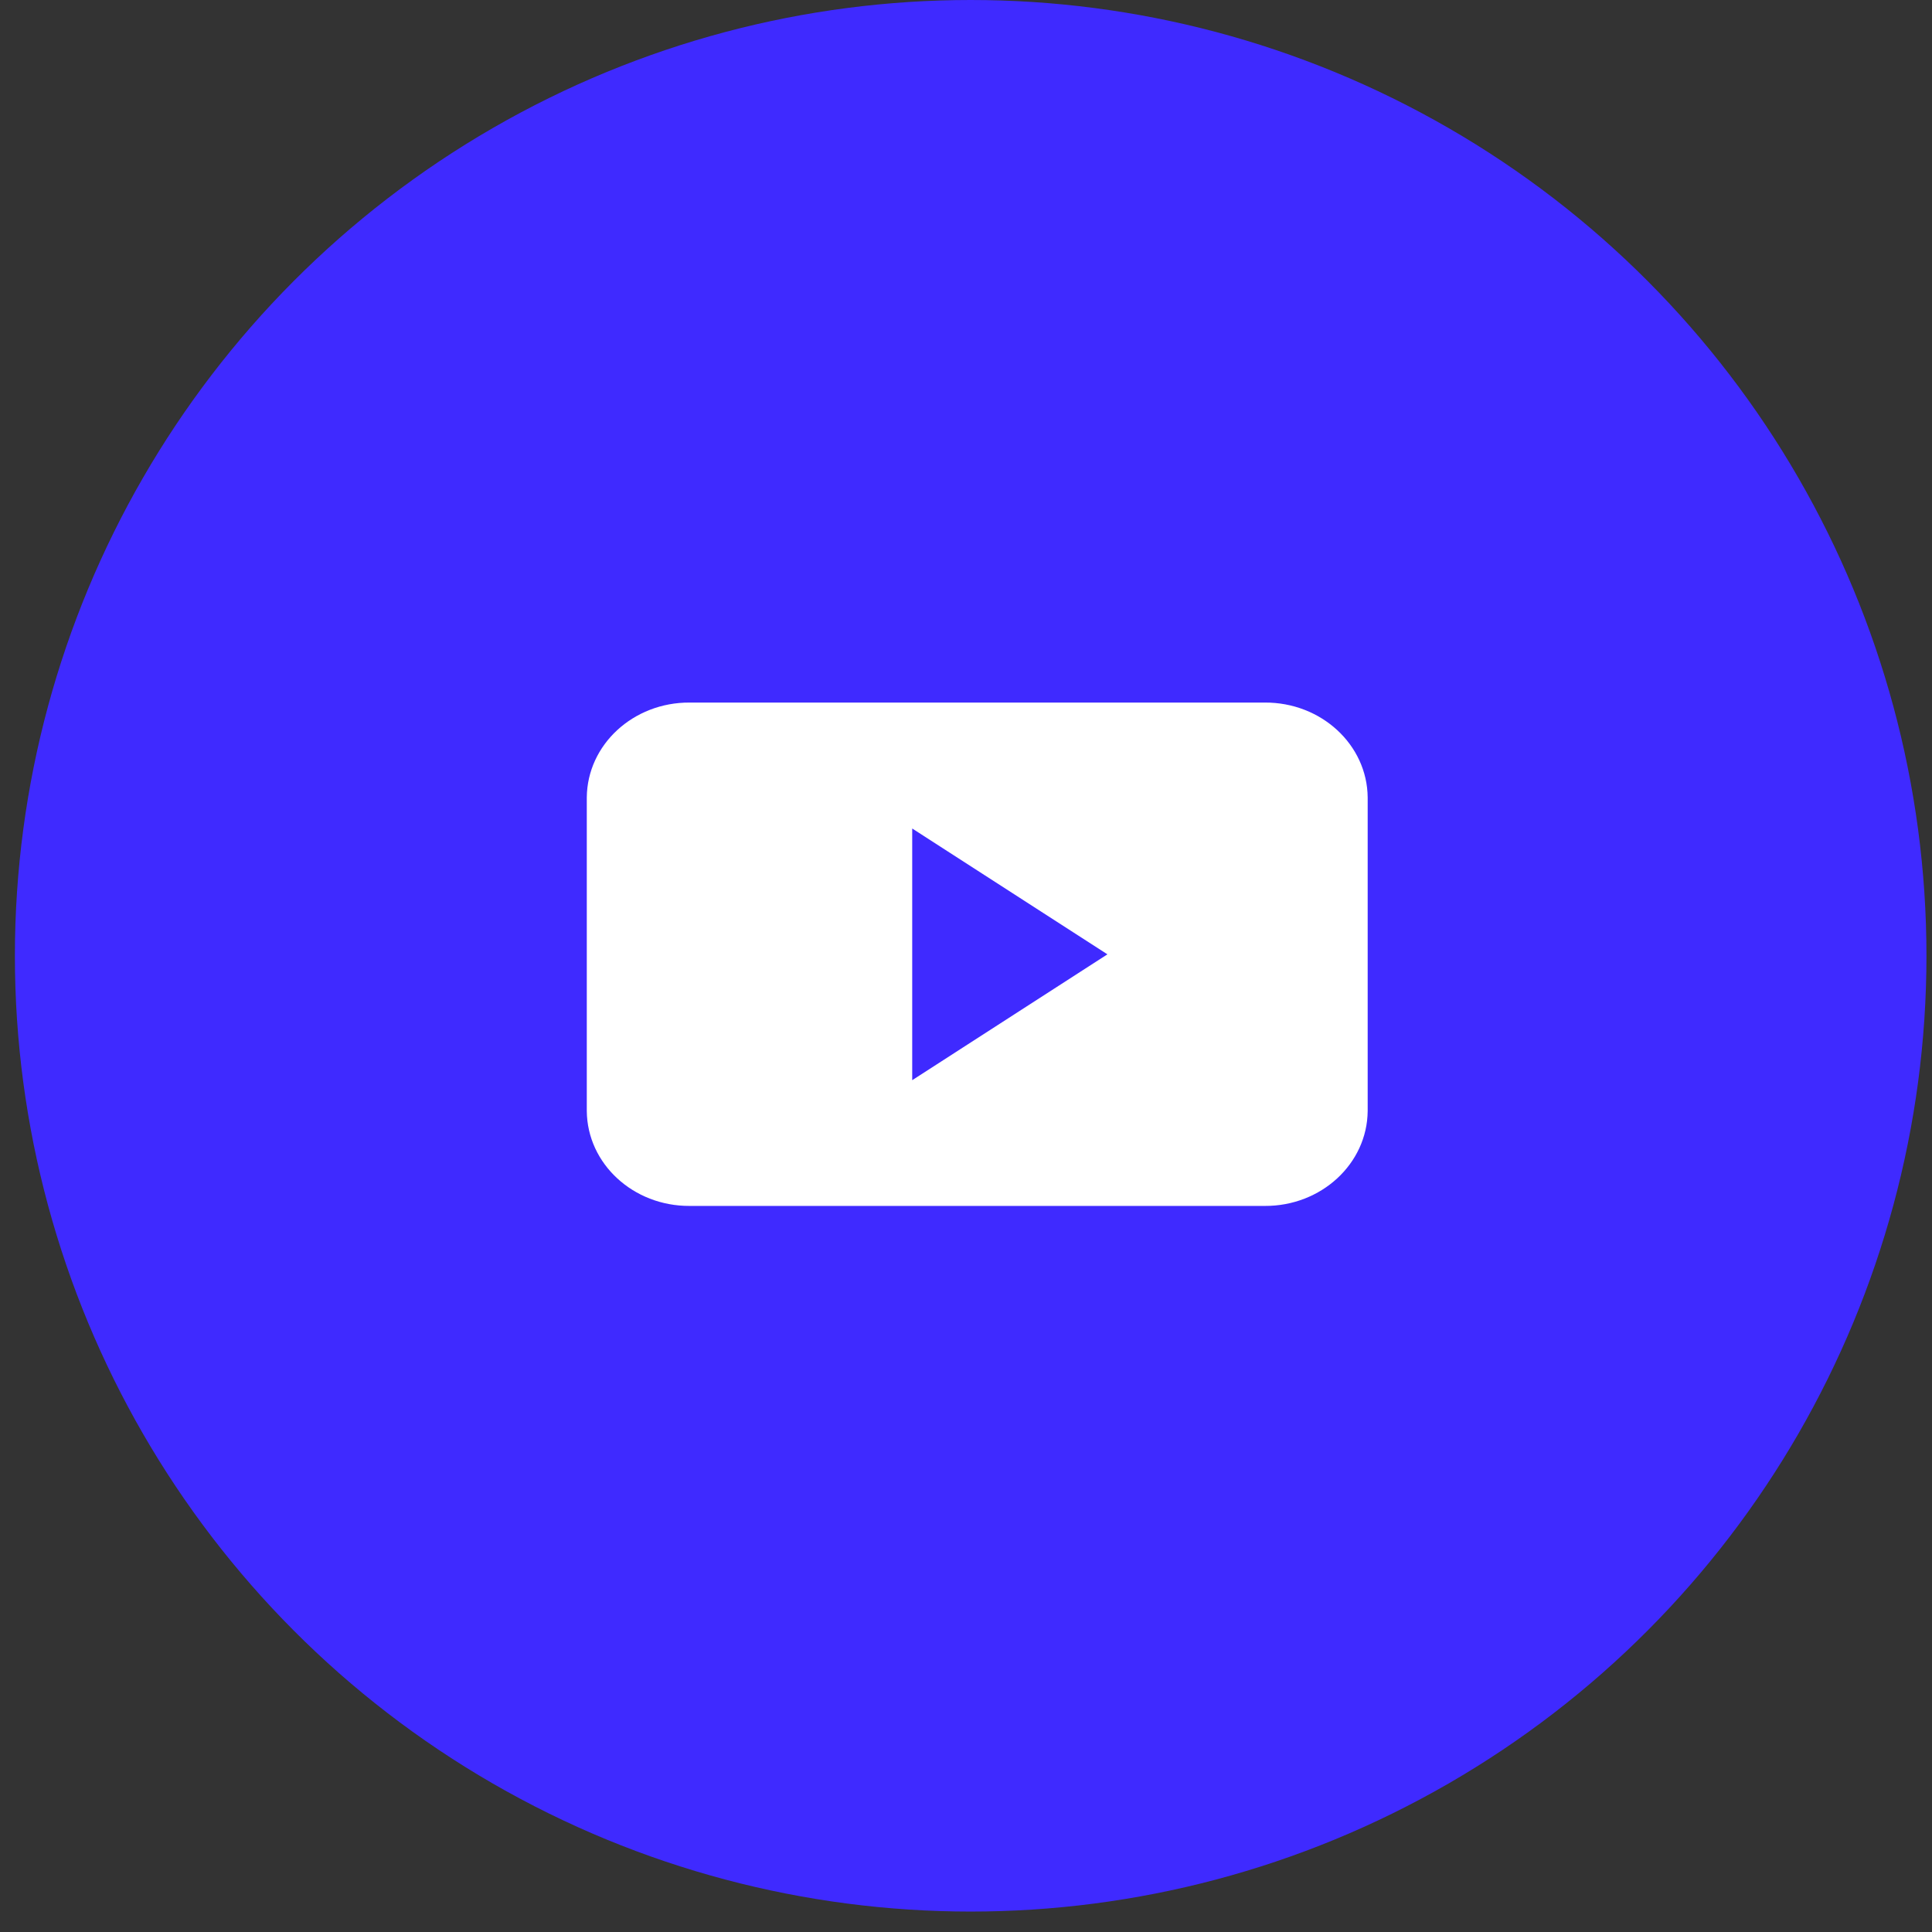
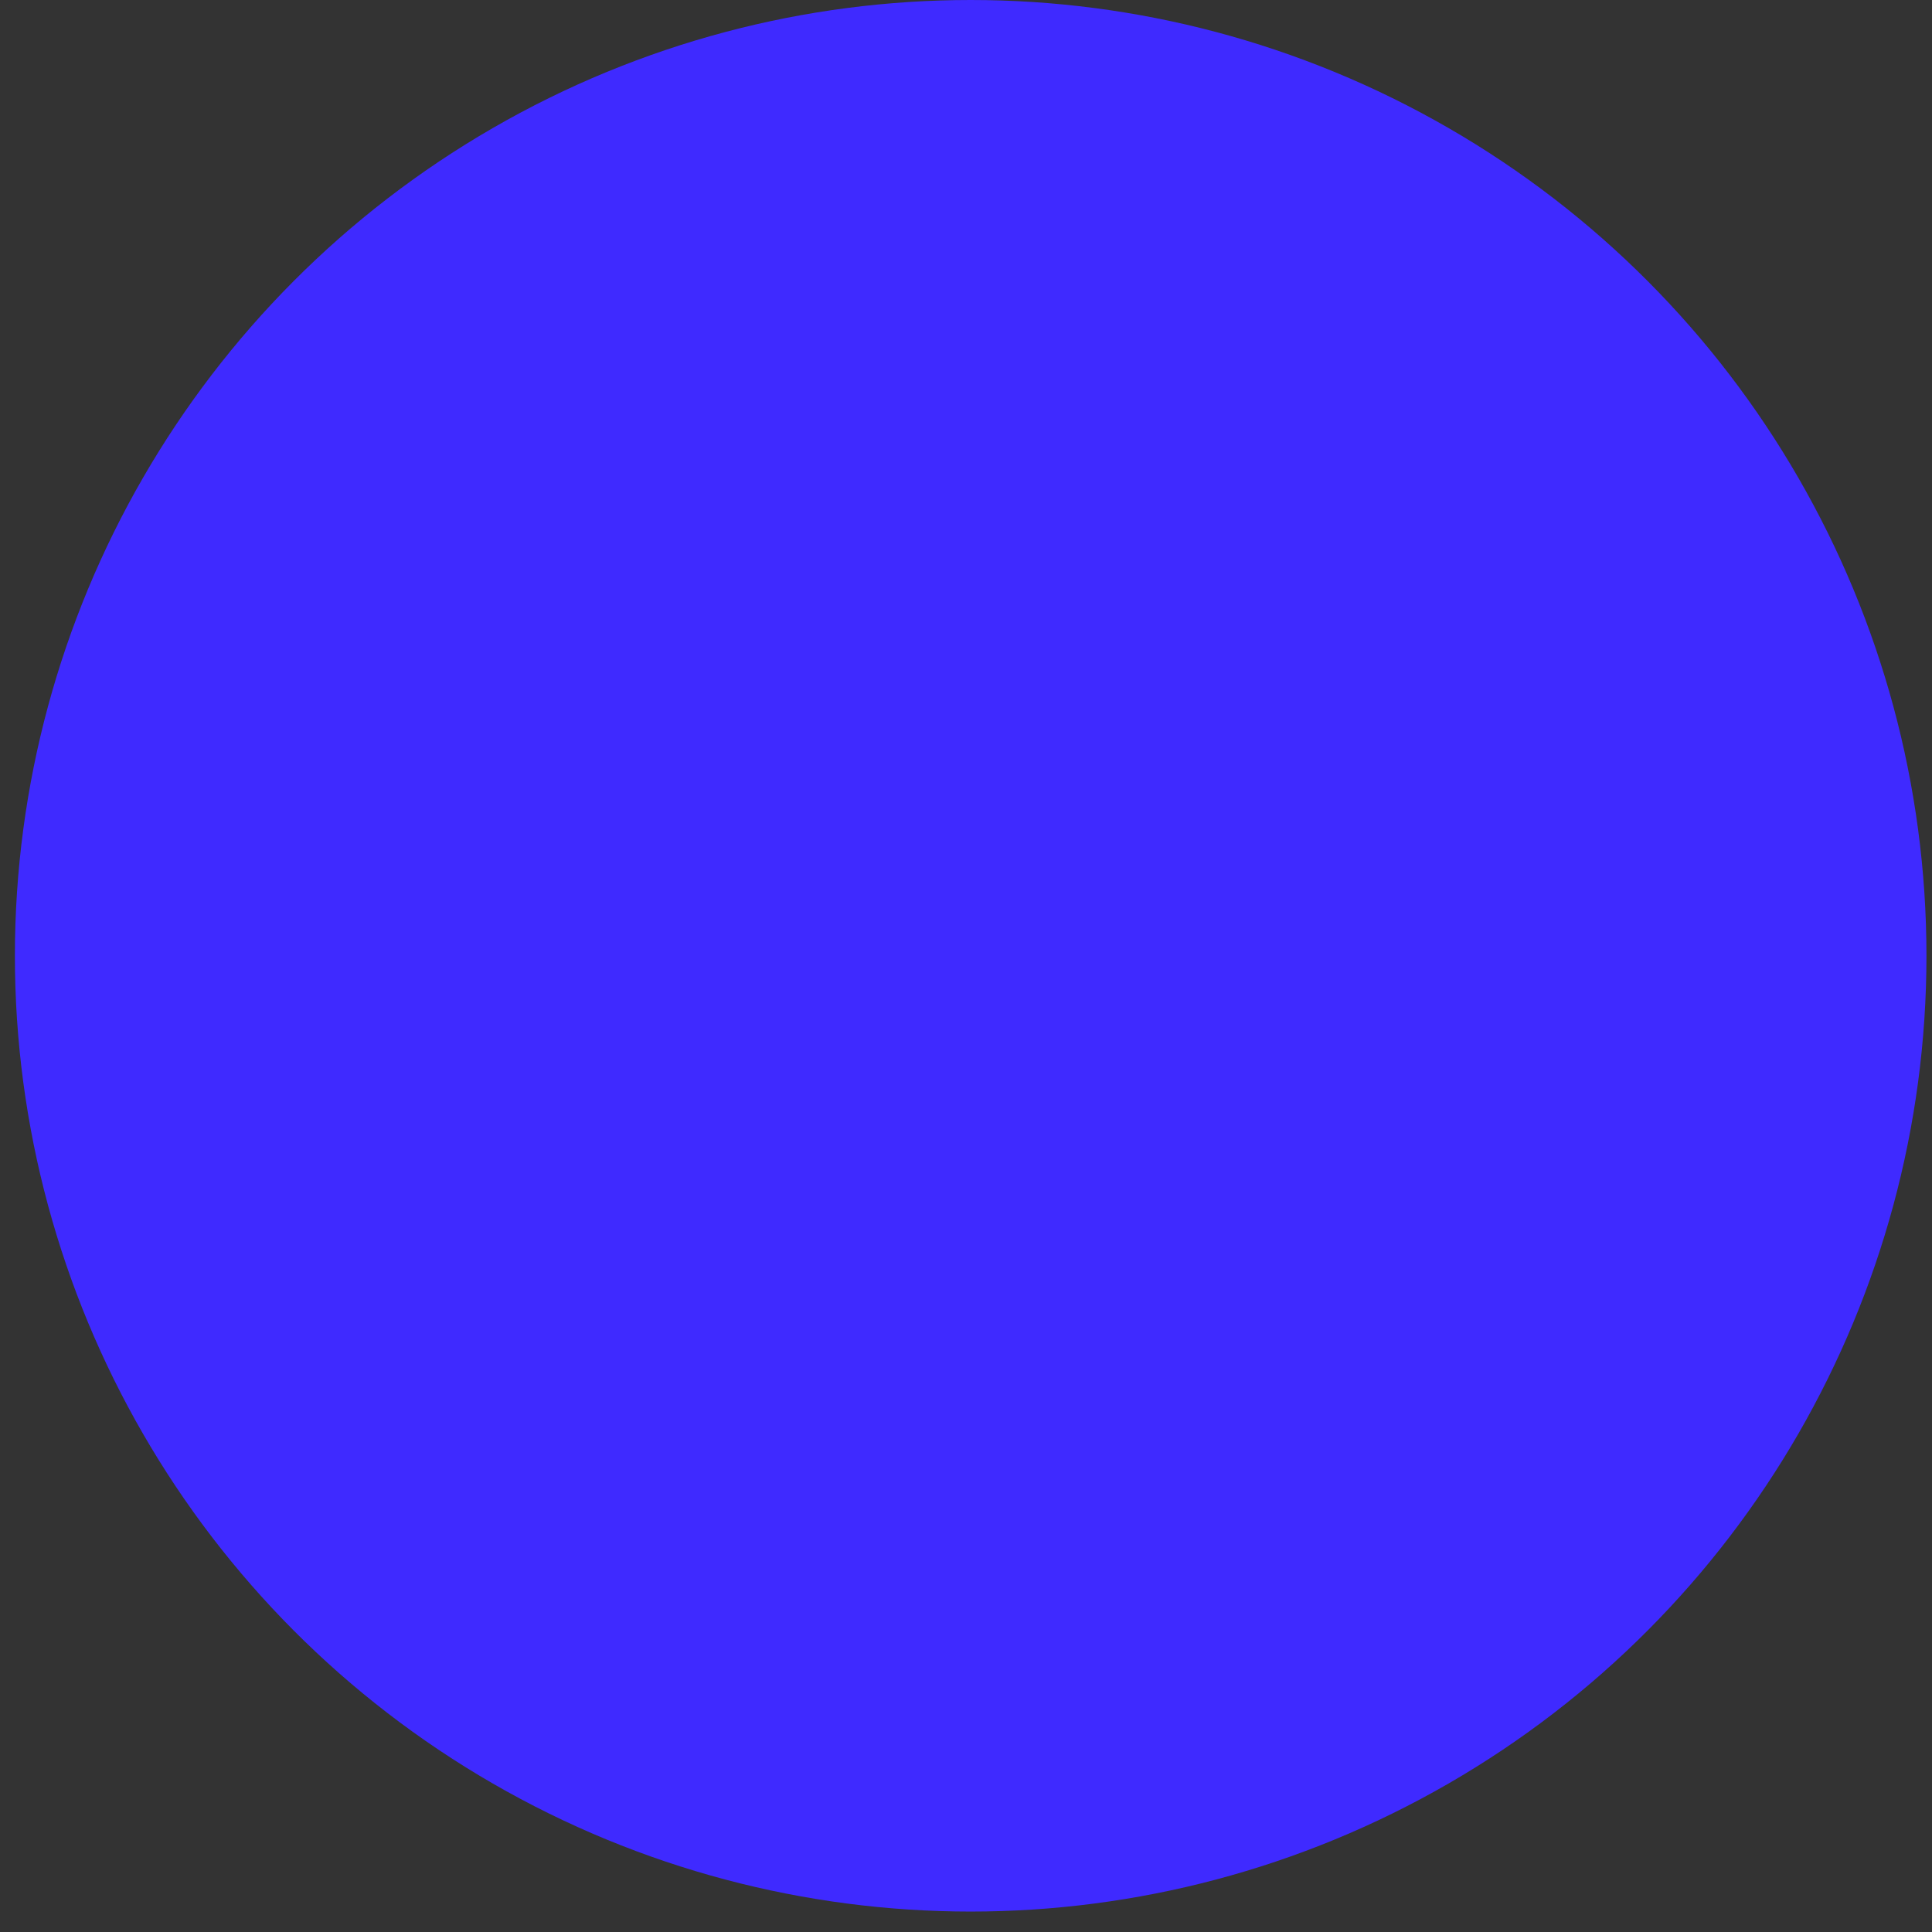
<svg xmlns="http://www.w3.org/2000/svg" width="76" height="76" viewBox="0 0 76 76" fill="none">
  <rect x="0" y="0" width="76" height="76" fill="#333333" stroke="none" />
  <circle cx="38.184" cy="37.598" r="37.598" fill="#3F2AFF" />
-   <path fill-rule="evenodd" clip-rule="evenodd" d="M27.129 27.637C24.91 27.625 23.101 29.295 23.083 31.369V43.705C23.101 45.779 24.91 47.449 27.129 47.438H49.754C51.973 47.449 53.783 45.779 53.801 43.705V31.369C53.783 29.295 51.973 27.625 49.754 27.637H27.129V27.637ZM35.884 42.492V32.591L43.563 37.541L35.884 42.492Z" fill="white" />
</svg>